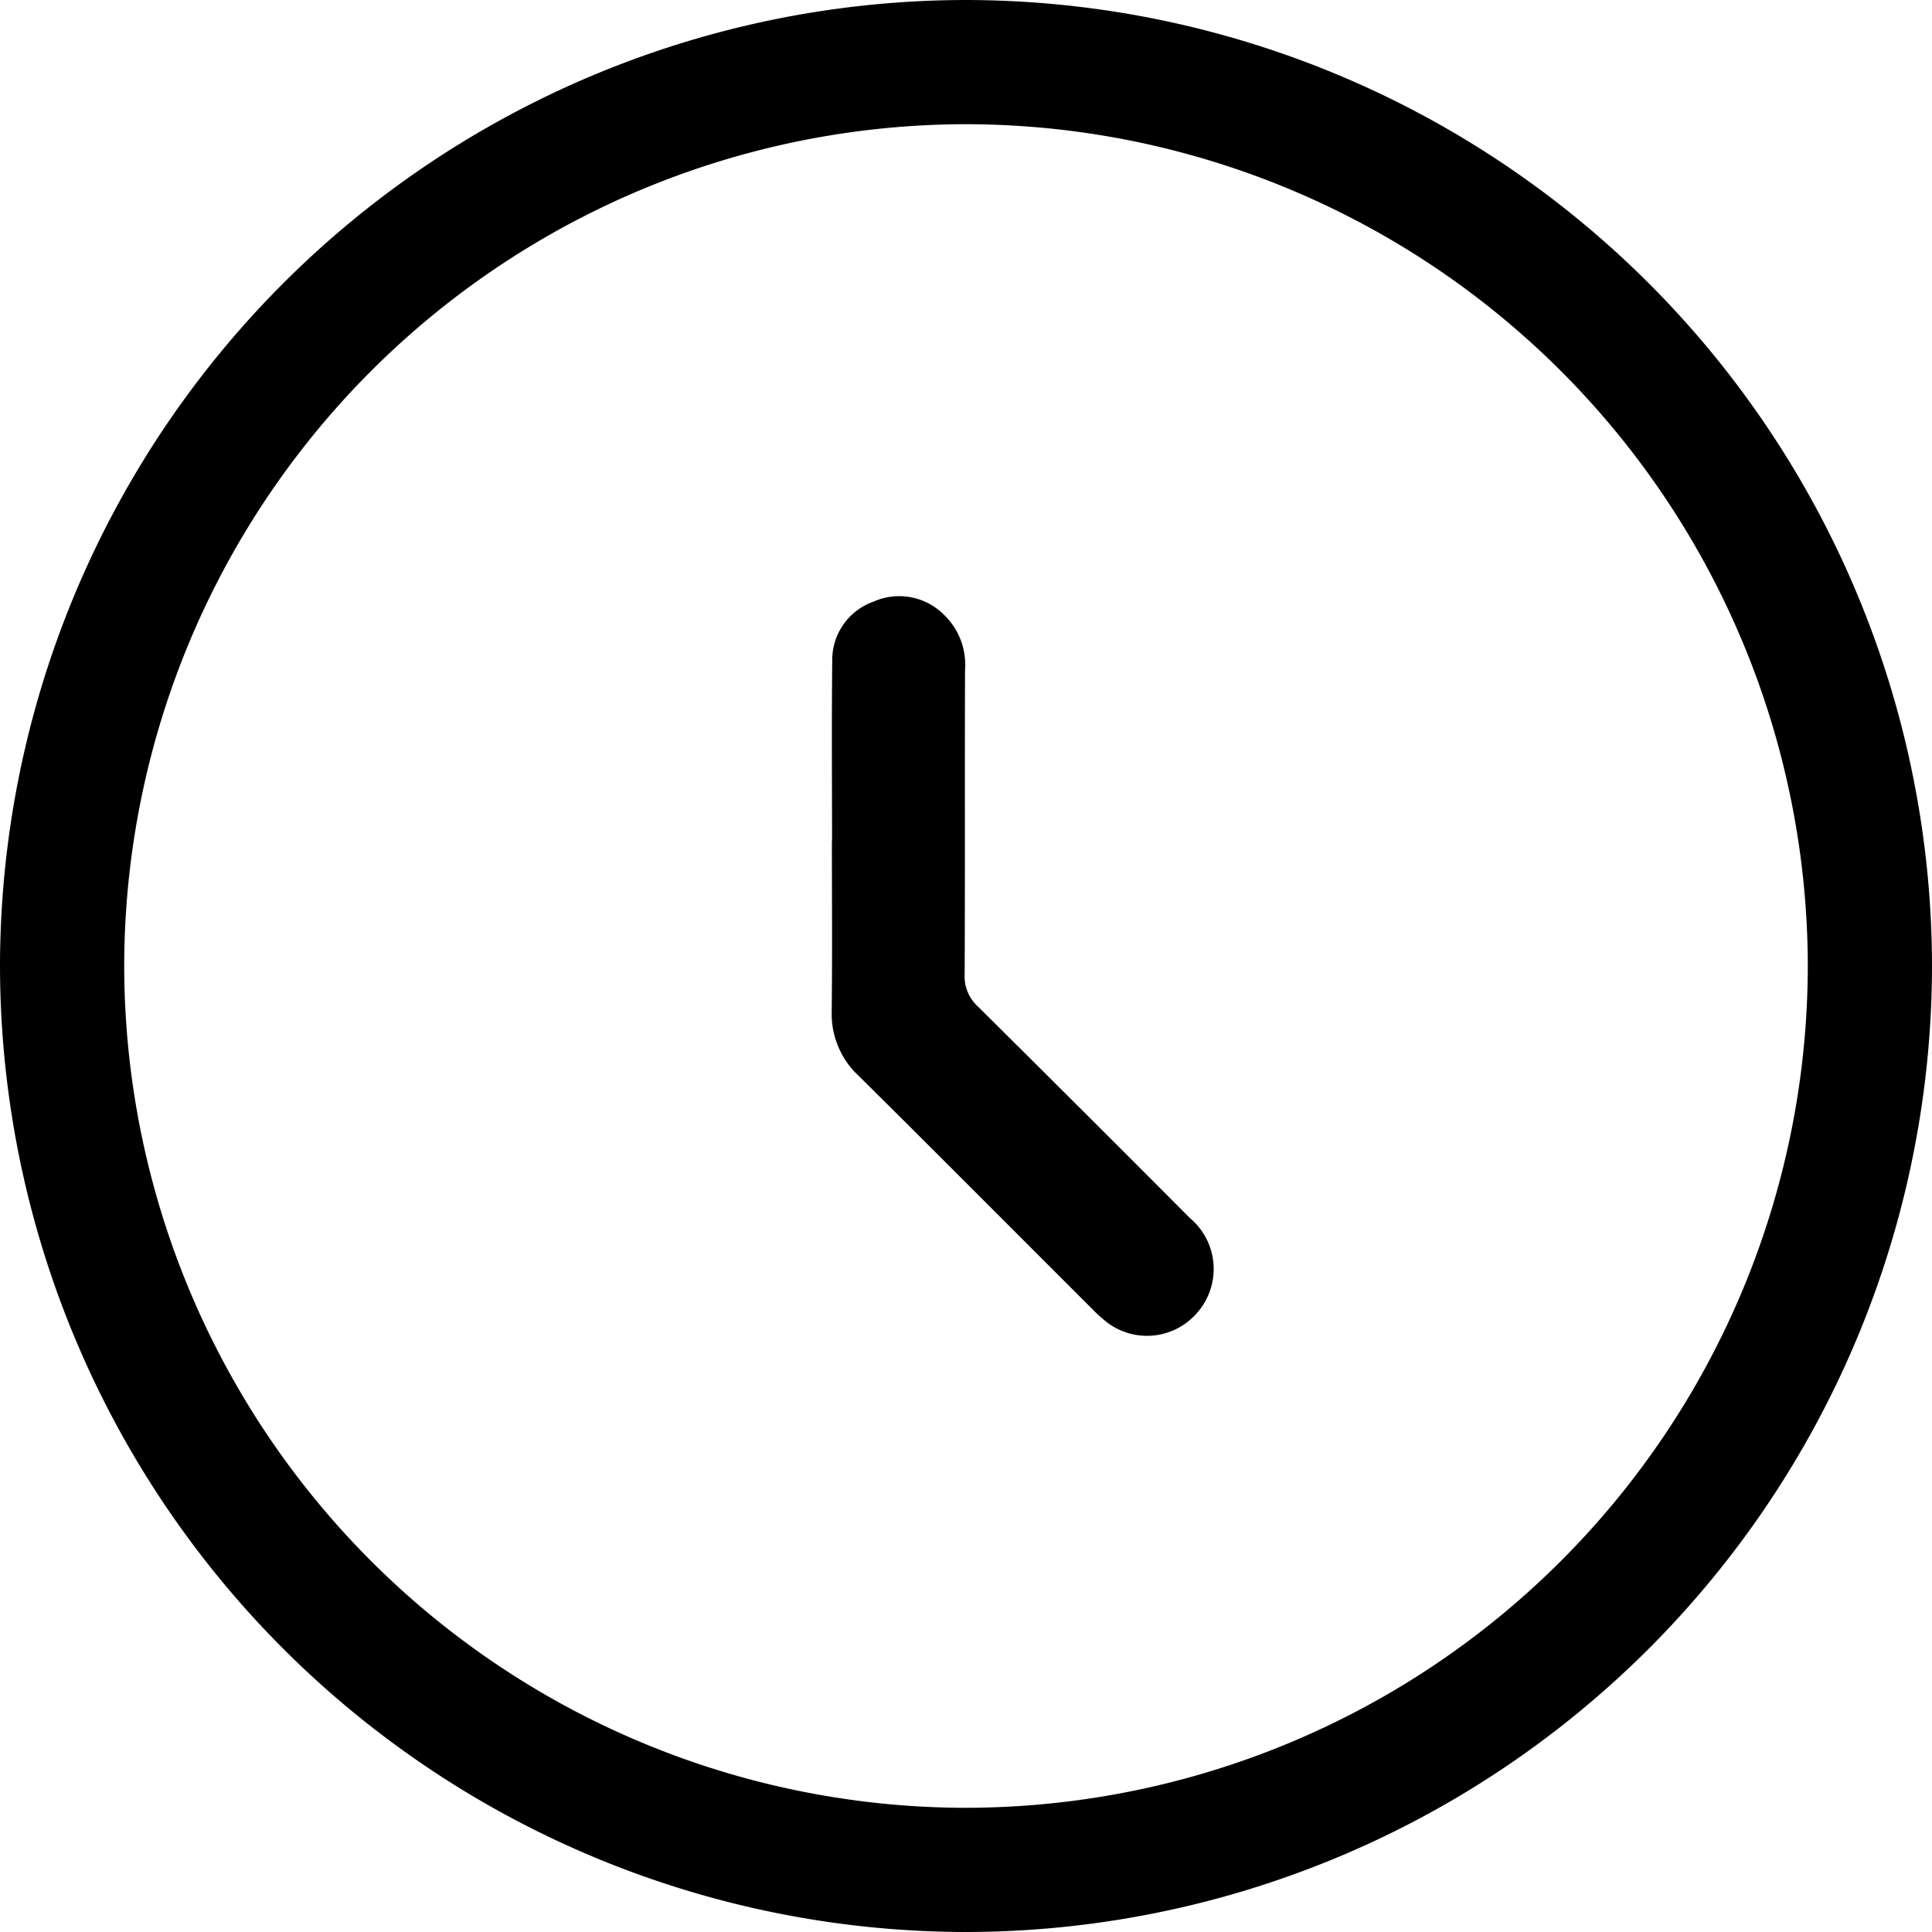
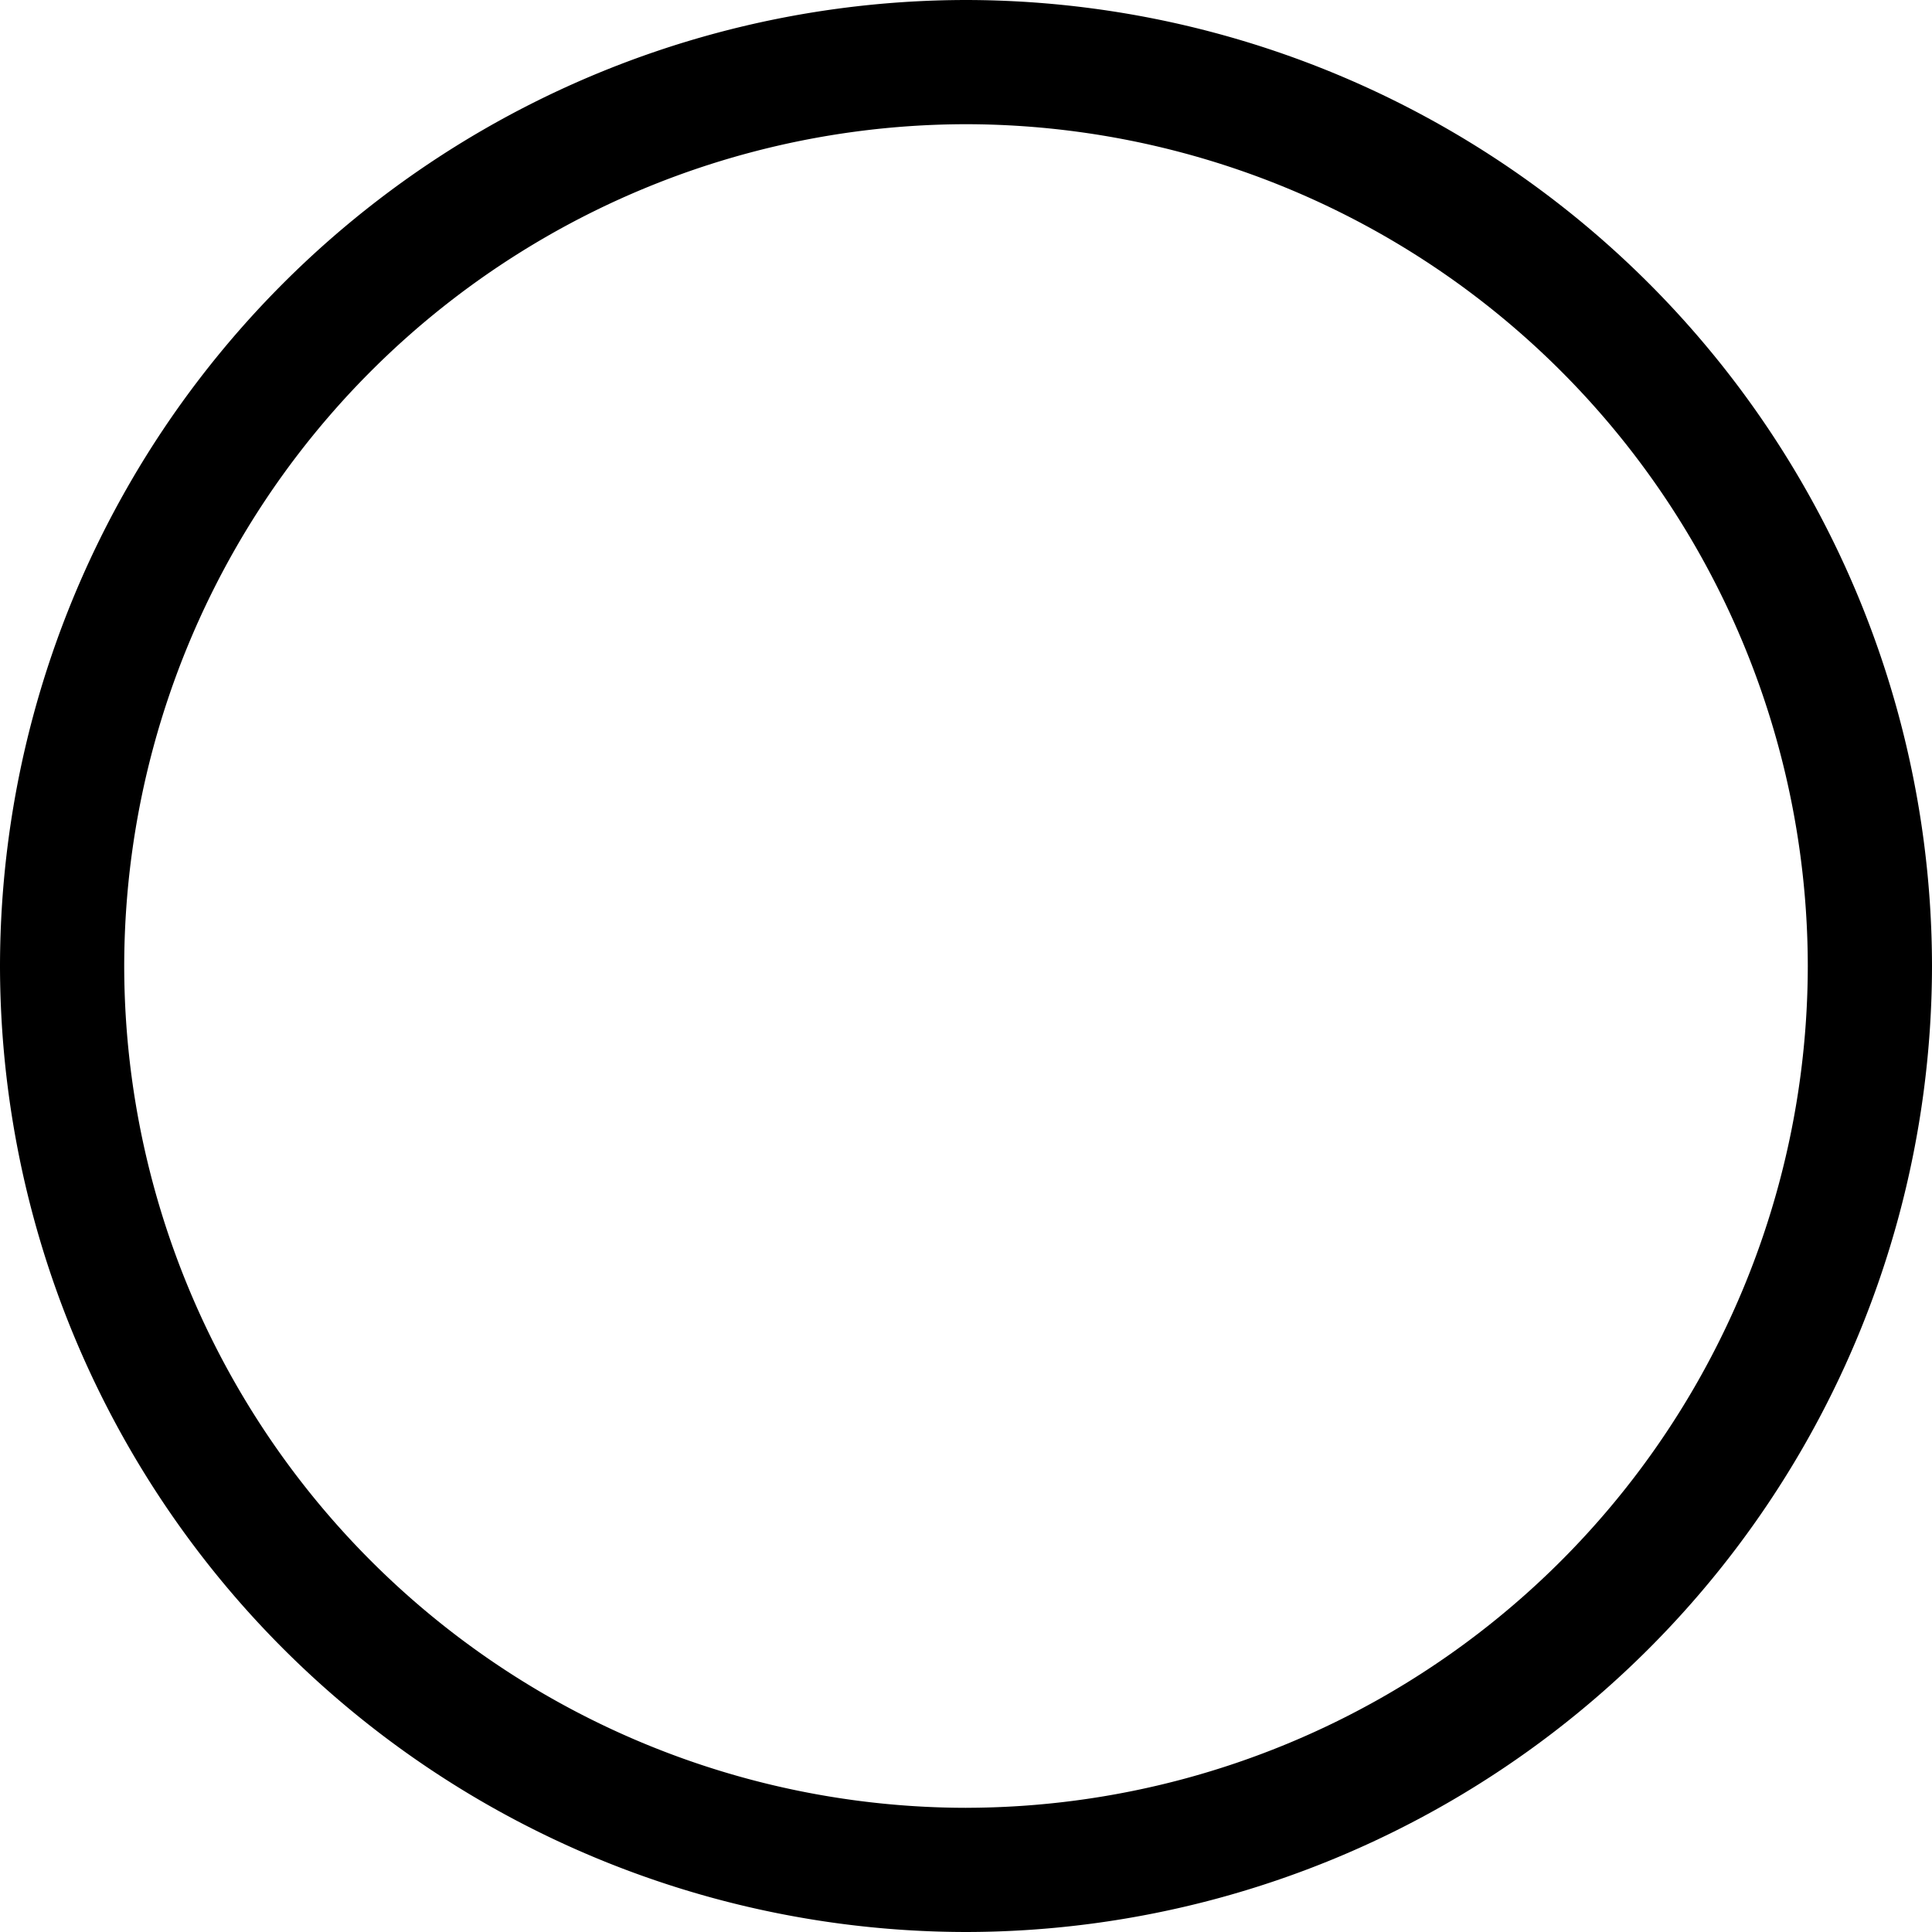
<svg xmlns="http://www.w3.org/2000/svg" width="78.938" height="78.939" viewBox="0 0 78.938 78.939">
  <g transform="translate(0 0)">
-     <path d="M-1129.132,1769.394a1.661,1.661,0,0,1-.531-1.316c.02-4.148,0-8.3.016-12.443a2.819,2.819,0,0,0-.841-2.217,2.584,2.584,0,0,0-2.908-.553,2.525,2.525,0,0,0-1.677,2.432c-.027,2.45-.008,4.9-.008,7.352h-.006c0,2.325.018,4.651-.008,6.976a3.447,3.447,0,0,0,1.112,2.622c3.185,3.154,6.346,6.334,9.517,9.5a5.879,5.879,0,0,0,.653.587,2.7,2.7,0,0,0,3.635-.4,2.712,2.712,0,0,0-.28-3.885Q-1124.782,1773.709-1129.132,1769.394Z" transform="translate(1169.077 -1728.28)" />
    <path d="M-1246.892,1636.237a39.514,39.514,0,0,0-39.469,39.469,39.514,39.514,0,0,0,39.469,39.469,39.514,39.514,0,0,0,39.469-39.469A39.514,39.514,0,0,0-1246.892,1636.237Zm0,73.864a34.433,34.433,0,0,1-34.394-34.394,34.434,34.434,0,0,1,34.394-34.395,34.434,34.434,0,0,1,34.394,34.395A34.433,34.433,0,0,1-1246.892,1710.1Z" transform="translate(1286.361 -1636.237)" />
  </g>
</svg>